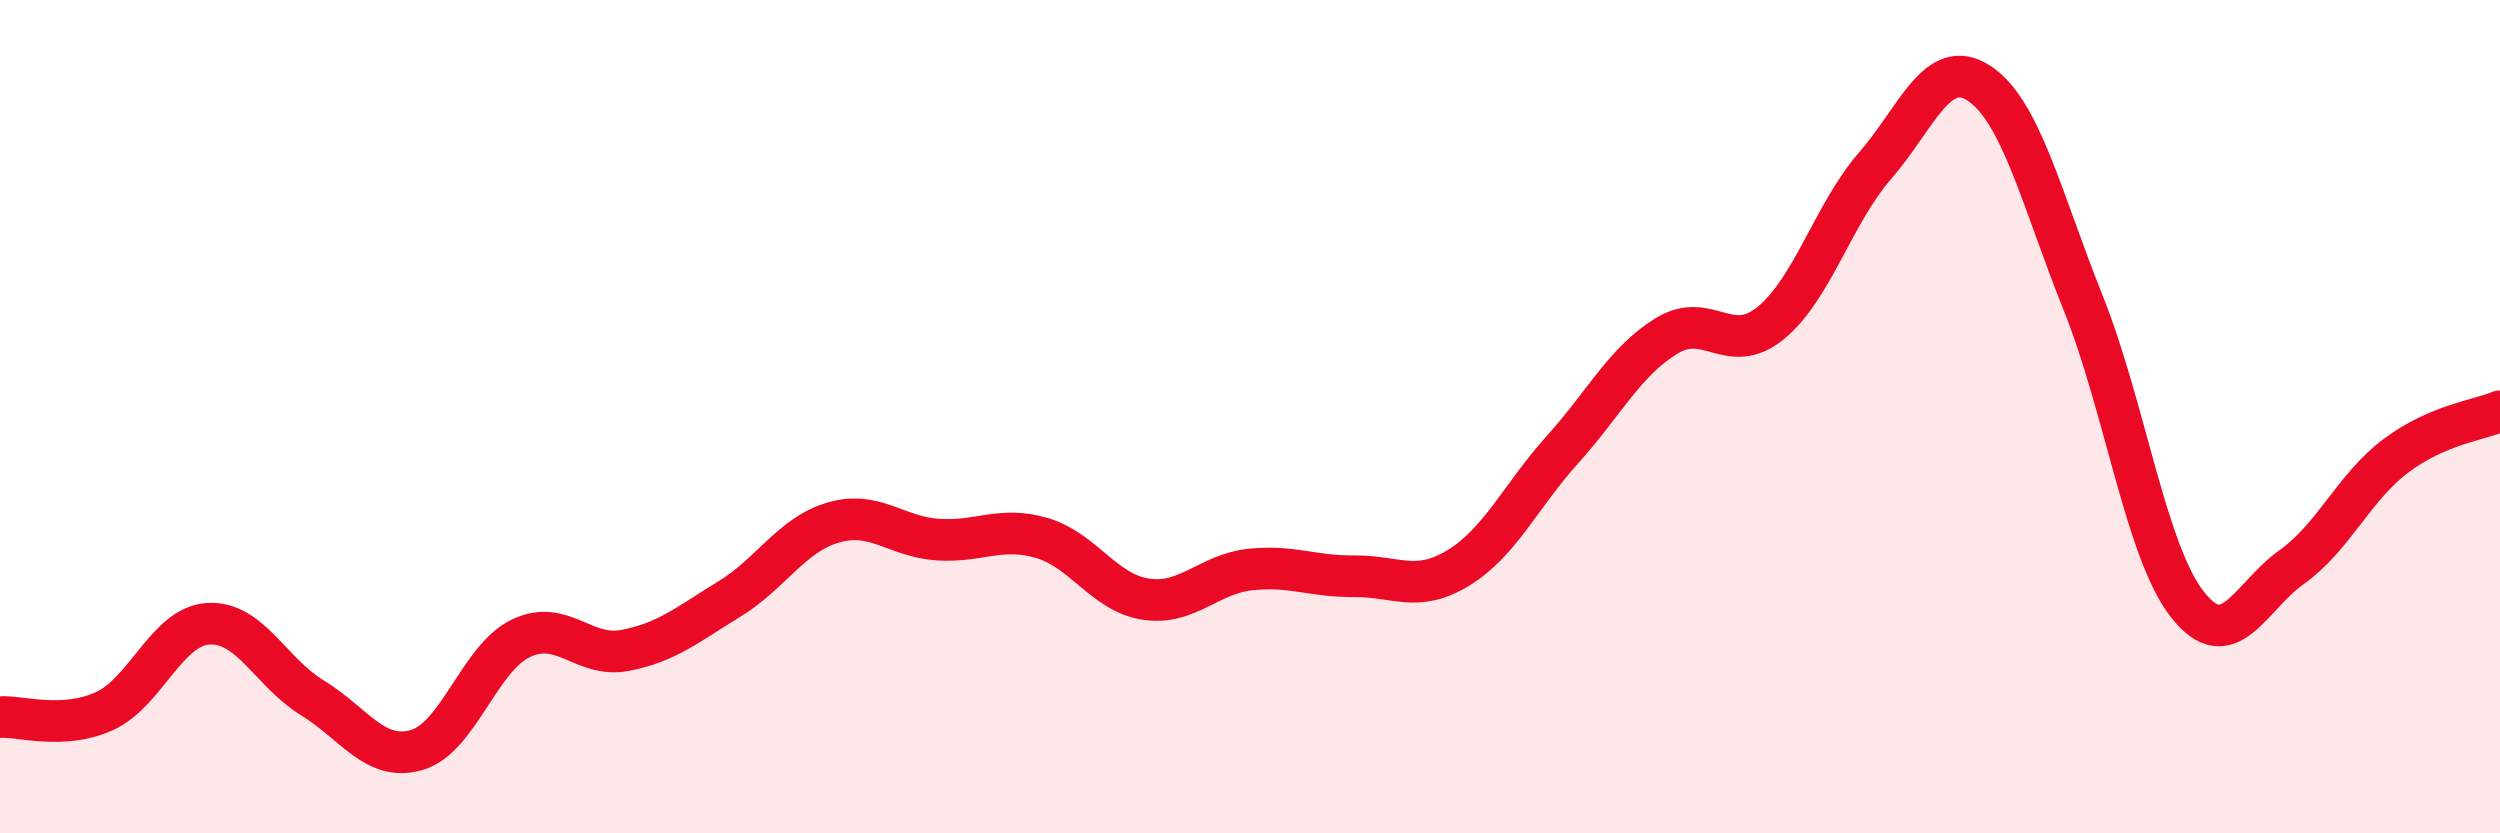
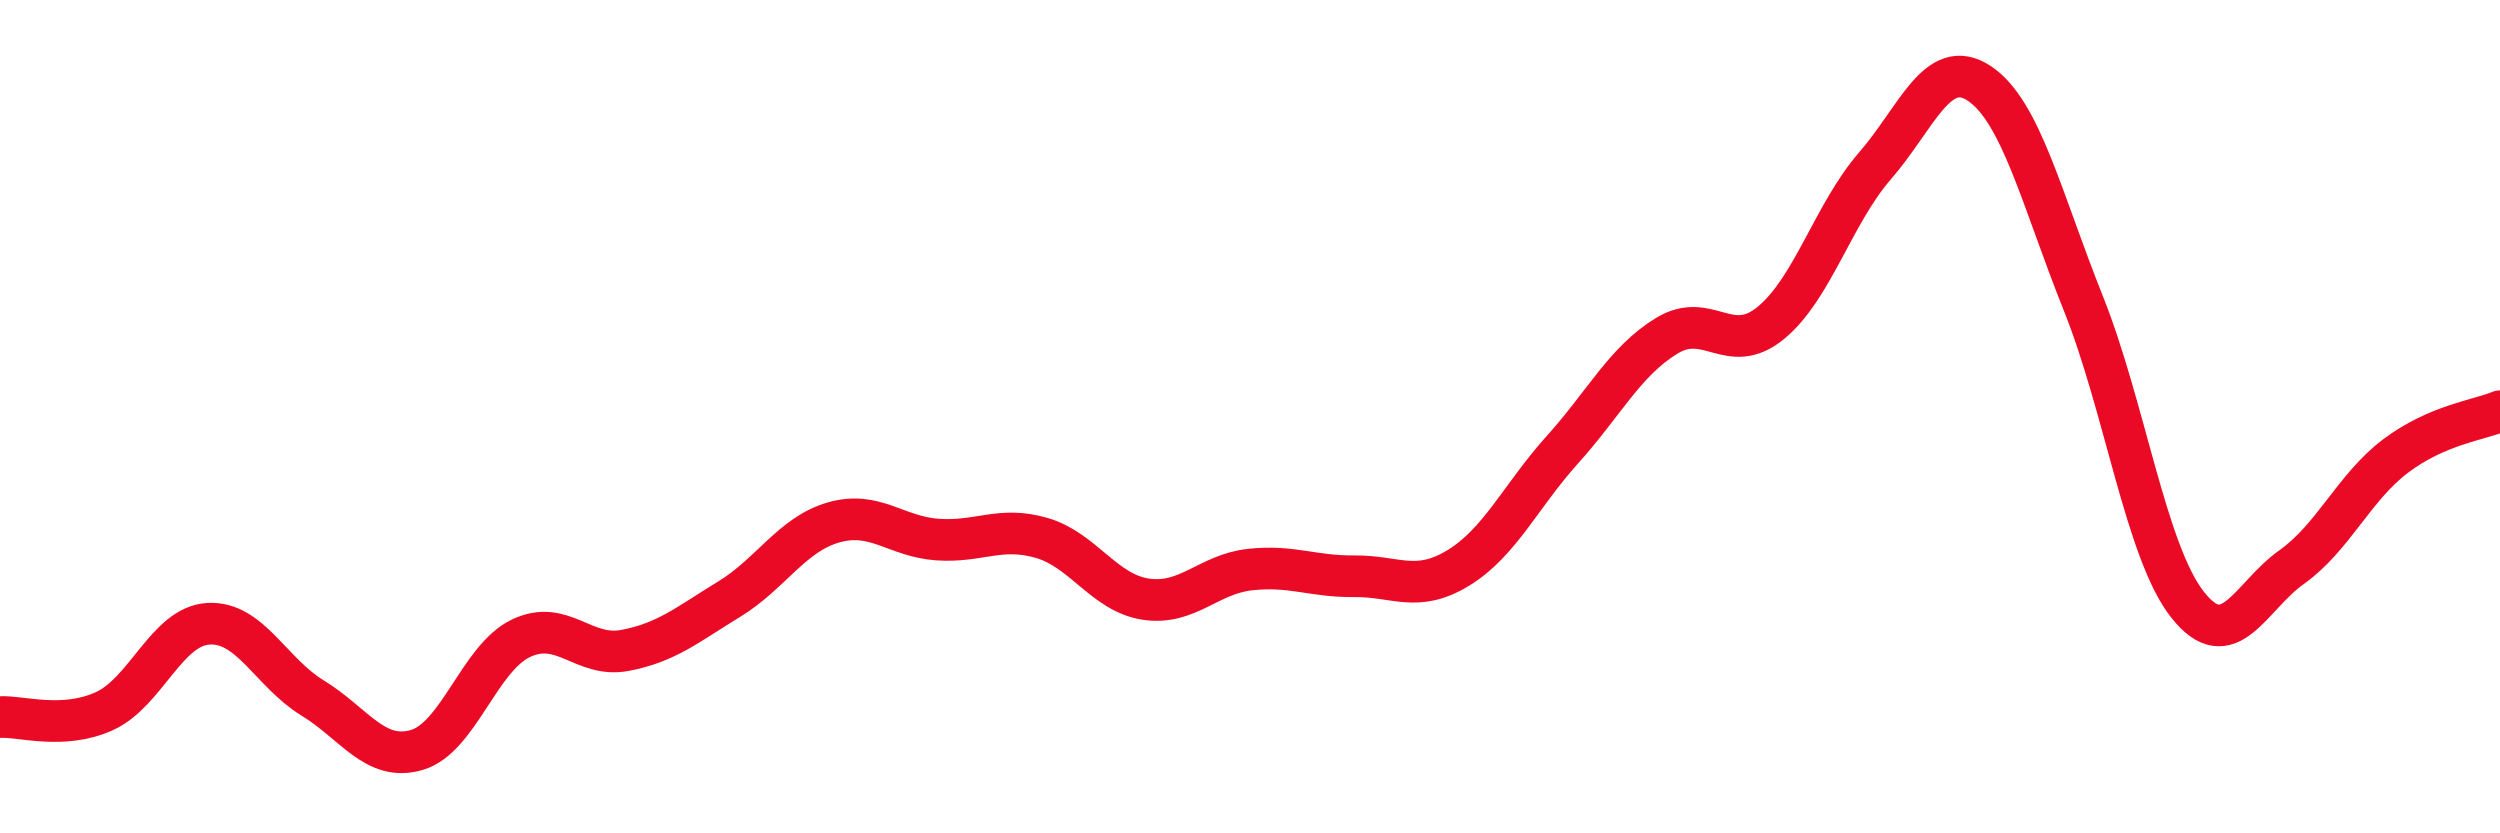
<svg xmlns="http://www.w3.org/2000/svg" width="60" height="20" viewBox="0 0 60 20">
-   <path d="M 0,17.21 C 0.5,17.18 1.5,17.52 2.5,17.07 C 3.5,16.62 4,15.03 5,14.97 C 6,14.91 6.5,16.14 7.5,16.75 C 8.5,17.36 9,18.29 10,18 C 11,17.71 11.5,15.8 12.5,15.32 C 13.5,14.84 14,15.8 15,15.61 C 16,15.42 16.5,14.99 17.5,14.38 C 18.5,13.77 19,12.83 20,12.54 C 21,12.25 21.5,12.88 22.5,12.95 C 23.5,13.02 24,12.62 25,12.91 C 26,13.2 26.5,14.23 27.5,14.38 C 28.5,14.53 29,13.78 30,13.67 C 31,13.56 31.5,13.84 32.5,13.83 C 33.5,13.82 34,14.24 35,13.63 C 36,13.02 36.5,11.9 37.5,10.79 C 38.5,9.68 39,8.67 40,8.06 C 41,7.45 41.5,8.57 42.5,7.75 C 43.5,6.93 44,5.13 45,3.98 C 46,2.83 46.5,1.34 47.5,2 C 48.5,2.66 49,4.78 50,7.28 C 51,9.78 51.5,13.24 52.5,14.51 C 53.5,15.78 54,14.32 55,13.61 C 56,12.9 56.5,11.69 57.5,10.94 C 58.5,10.19 59.5,10.08 60,9.87L60 20L0 20Z" fill="#EB0A25" opacity="0.1" stroke-linecap="round" stroke-linejoin="round" />
  <path d="M 0,17.21 C 0.5,17.18 1.5,17.52 2.5,17.07 C 3.5,16.62 4,15.03 5,14.97 C 6,14.91 6.5,16.14 7.5,16.75 C 8.5,17.36 9,18.29 10,18 C 11,17.71 11.5,15.8 12.5,15.32 C 13.5,14.84 14,15.8 15,15.61 C 16,15.42 16.5,14.99 17.5,14.38 C 18.5,13.77 19,12.83 20,12.54 C 21,12.25 21.5,12.88 22.5,12.95 C 23.5,13.02 24,12.62 25,12.91 C 26,13.2 26.5,14.23 27.5,14.38 C 28.5,14.53 29,13.78 30,13.67 C 31,13.56 31.5,13.84 32.5,13.83 C 33.5,13.82 34,14.24 35,13.63 C 36,13.02 36.5,11.9 37.5,10.79 C 38.5,9.68 39,8.67 40,8.06 C 41,7.45 41.5,8.57 42.5,7.75 C 43.5,6.93 44,5.13 45,3.98 C 46,2.83 46.5,1.34 47.5,2 C 48.5,2.66 49,4.78 50,7.28 C 51,9.78 51.5,13.24 52.5,14.51 C 53.5,15.78 54,14.32 55,13.61 C 56,12.9 56.5,11.69 57.5,10.94 C 58.5,10.19 59.5,10.08 60,9.87" stroke="#EB0A25" stroke-width="1" fill="none" stroke-linecap="round" stroke-linejoin="round" />
</svg>